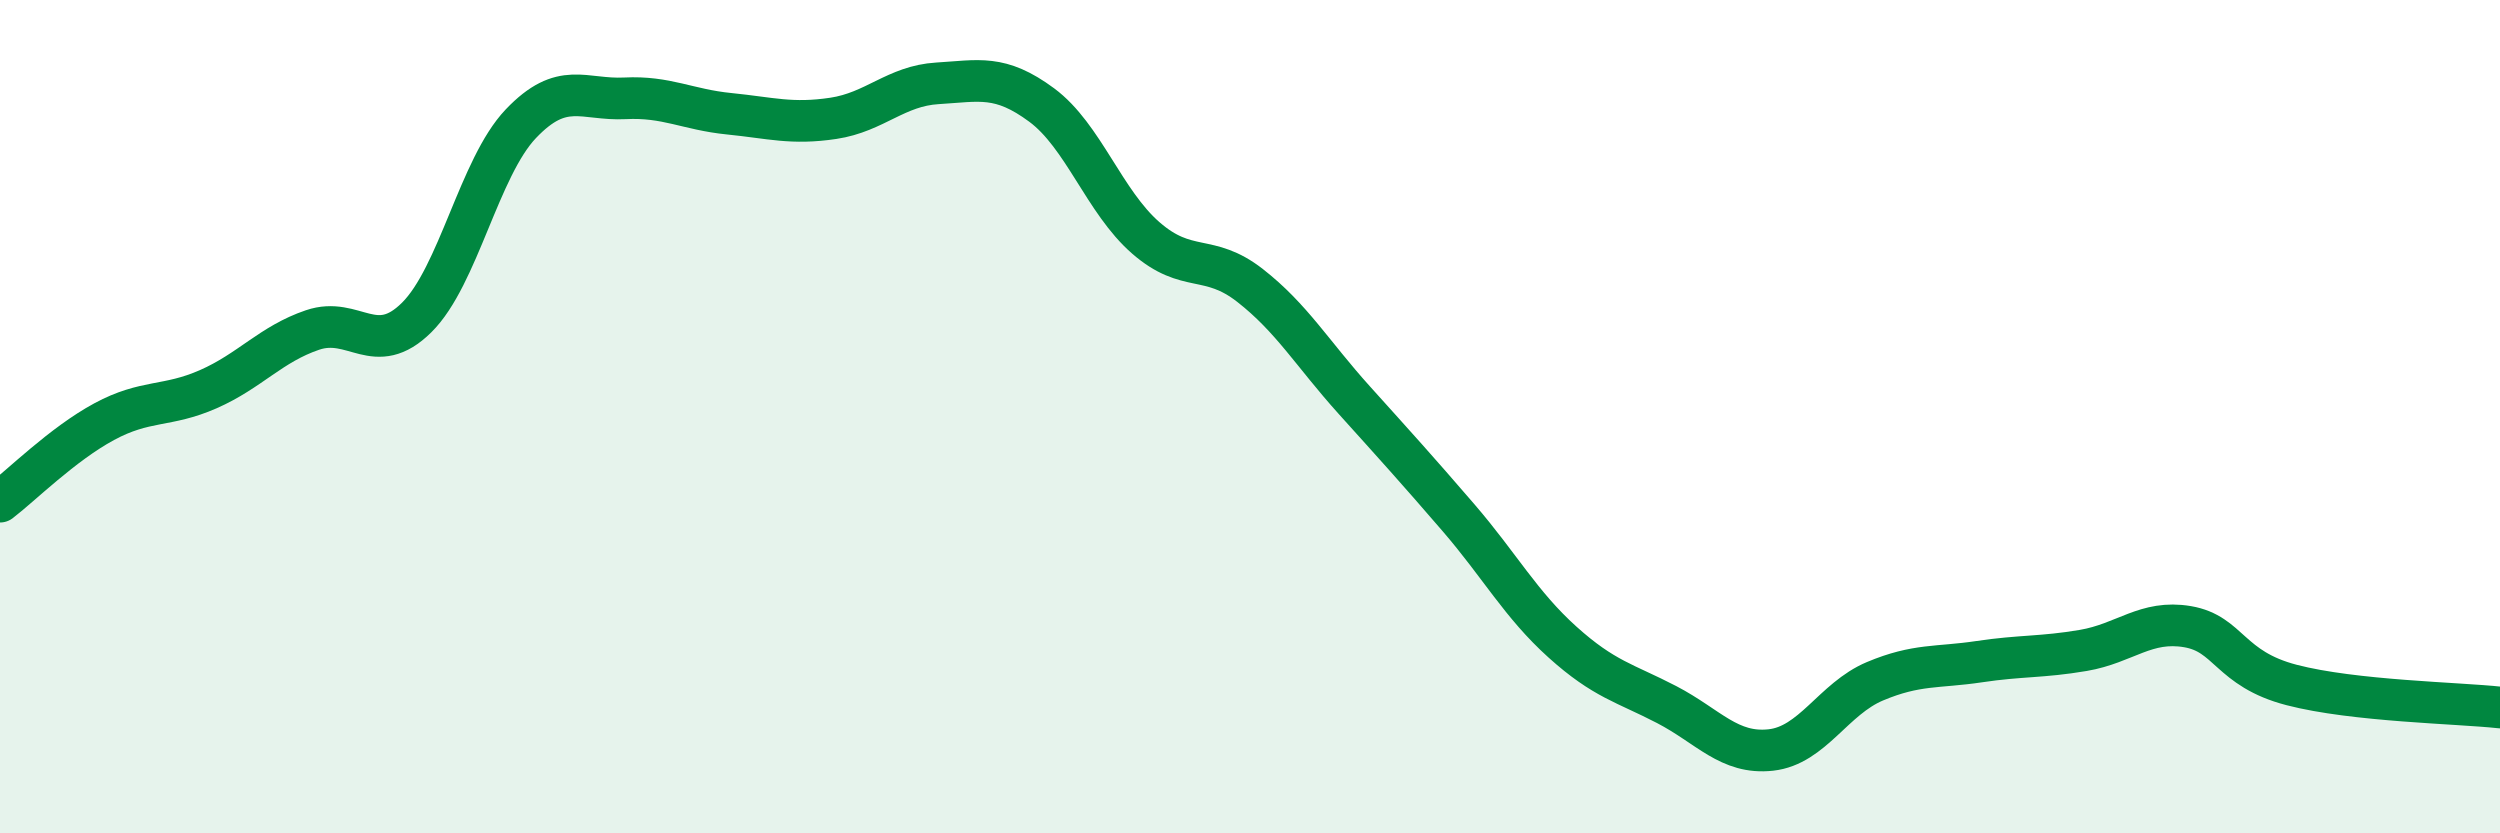
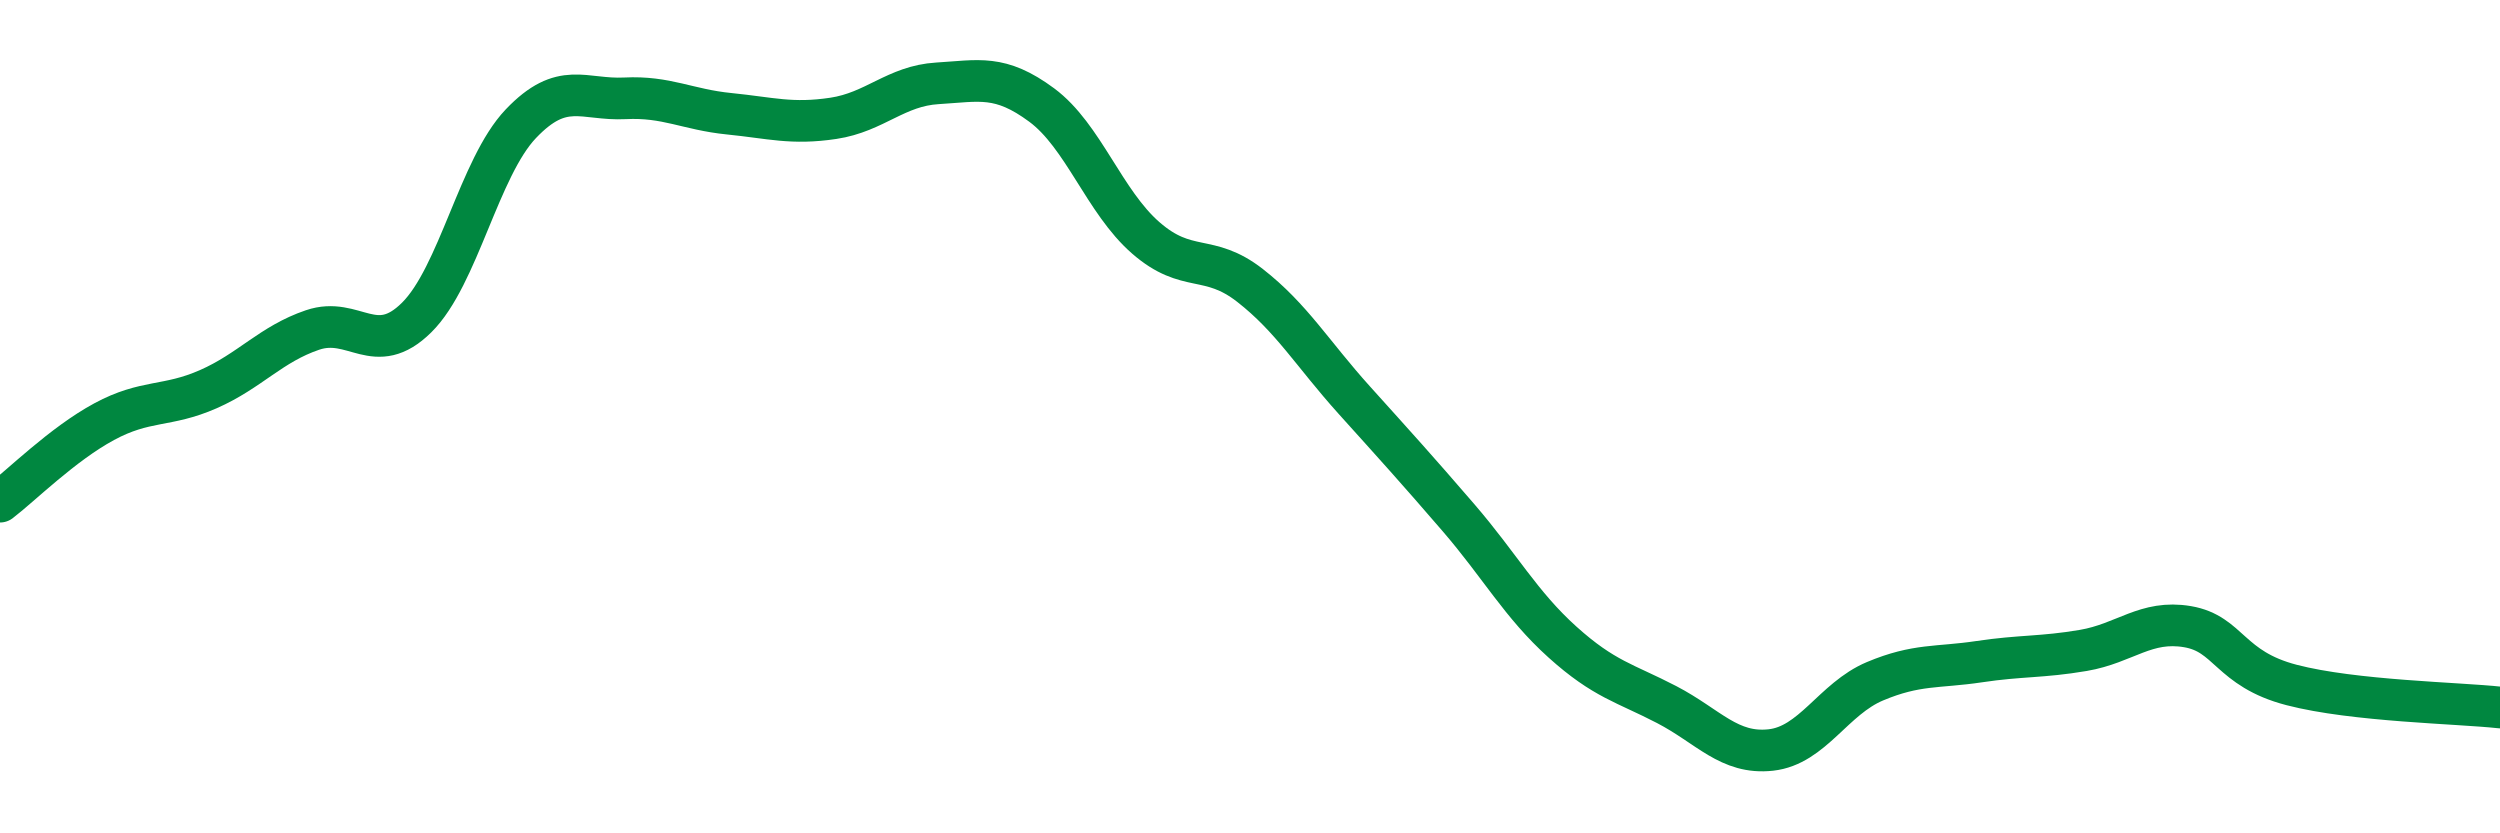
<svg xmlns="http://www.w3.org/2000/svg" width="60" height="20" viewBox="0 0 60 20">
-   <path d="M 0,12.04 C 0.5,11.66 1.5,10.66 2.5,10.12 C 3.5,9.58 4,9.78 5,9.34 C 6,8.9 6.5,8.26 7.5,7.92 C 8.5,7.58 9,8.61 10,7.62 C 11,6.63 11.5,4.02 12.5,2.97 C 13.5,1.92 14,2.41 15,2.36 C 16,2.31 16.5,2.63 17.5,2.73 C 18.5,2.83 19,2.99 20,2.84 C 21,2.69 21.5,2.06 22.5,2 C 23.5,1.94 24,1.78 25,2.52 C 26,3.26 26.5,4.84 27.5,5.71 C 28.5,6.58 29,6.07 30,6.85 C 31,7.63 31.5,8.49 32.5,9.6 C 33.5,10.71 34,11.26 35,12.42 C 36,13.58 36.5,14.51 37.5,15.41 C 38.5,16.31 39,16.39 40,16.91 C 41,17.43 41.5,18.11 42.5,18 C 43.5,17.89 44,16.77 45,16.35 C 46,15.93 46.5,16.03 47.5,15.88 C 48.5,15.73 49,15.78 50,15.61 C 51,15.44 51.5,14.87 52.5,15.04 C 53.5,15.21 53.5,16.05 55,16.44 C 56.5,16.83 59,16.87 60,16.98L60 20L0 20Z" fill="#008740" opacity="0.1" stroke-linecap="round" stroke-linejoin="round" />
  <path d="M 0,12.04 C 0.5,11.66 1.5,10.66 2.5,10.12 C 3.5,9.58 4,9.78 5,9.34 C 6,8.9 6.5,8.26 7.5,7.92 C 8.5,7.58 9,8.61 10,7.62 C 11,6.63 11.5,4.02 12.5,2.97 C 13.5,1.92 14,2.41 15,2.36 C 16,2.31 16.5,2.63 17.5,2.73 C 18.5,2.83 19,2.99 20,2.84 C 21,2.69 21.5,2.06 22.5,2 C 23.5,1.94 24,1.78 25,2.52 C 26,3.26 26.5,4.84 27.5,5.71 C 28.5,6.58 29,6.07 30,6.85 C 31,7.63 31.5,8.49 32.5,9.6 C 33.5,10.71 34,11.26 35,12.42 C 36,13.58 36.5,14.51 37.5,15.41 C 38.5,16.31 39,16.39 40,16.91 C 41,17.43 41.5,18.11 42.5,18 C 43.5,17.89 44,16.77 45,16.35 C 46,15.93 46.5,16.03 47.5,15.88 C 48.5,15.73 49,15.78 50,15.61 C 51,15.44 51.5,14.87 52.5,15.04 C 53.5,15.21 53.5,16.05 55,16.44 C 56.5,16.83 59,16.87 60,16.98" stroke="#008740" stroke-width="1" fill="none" stroke-linecap="round" stroke-linejoin="round" />
</svg>